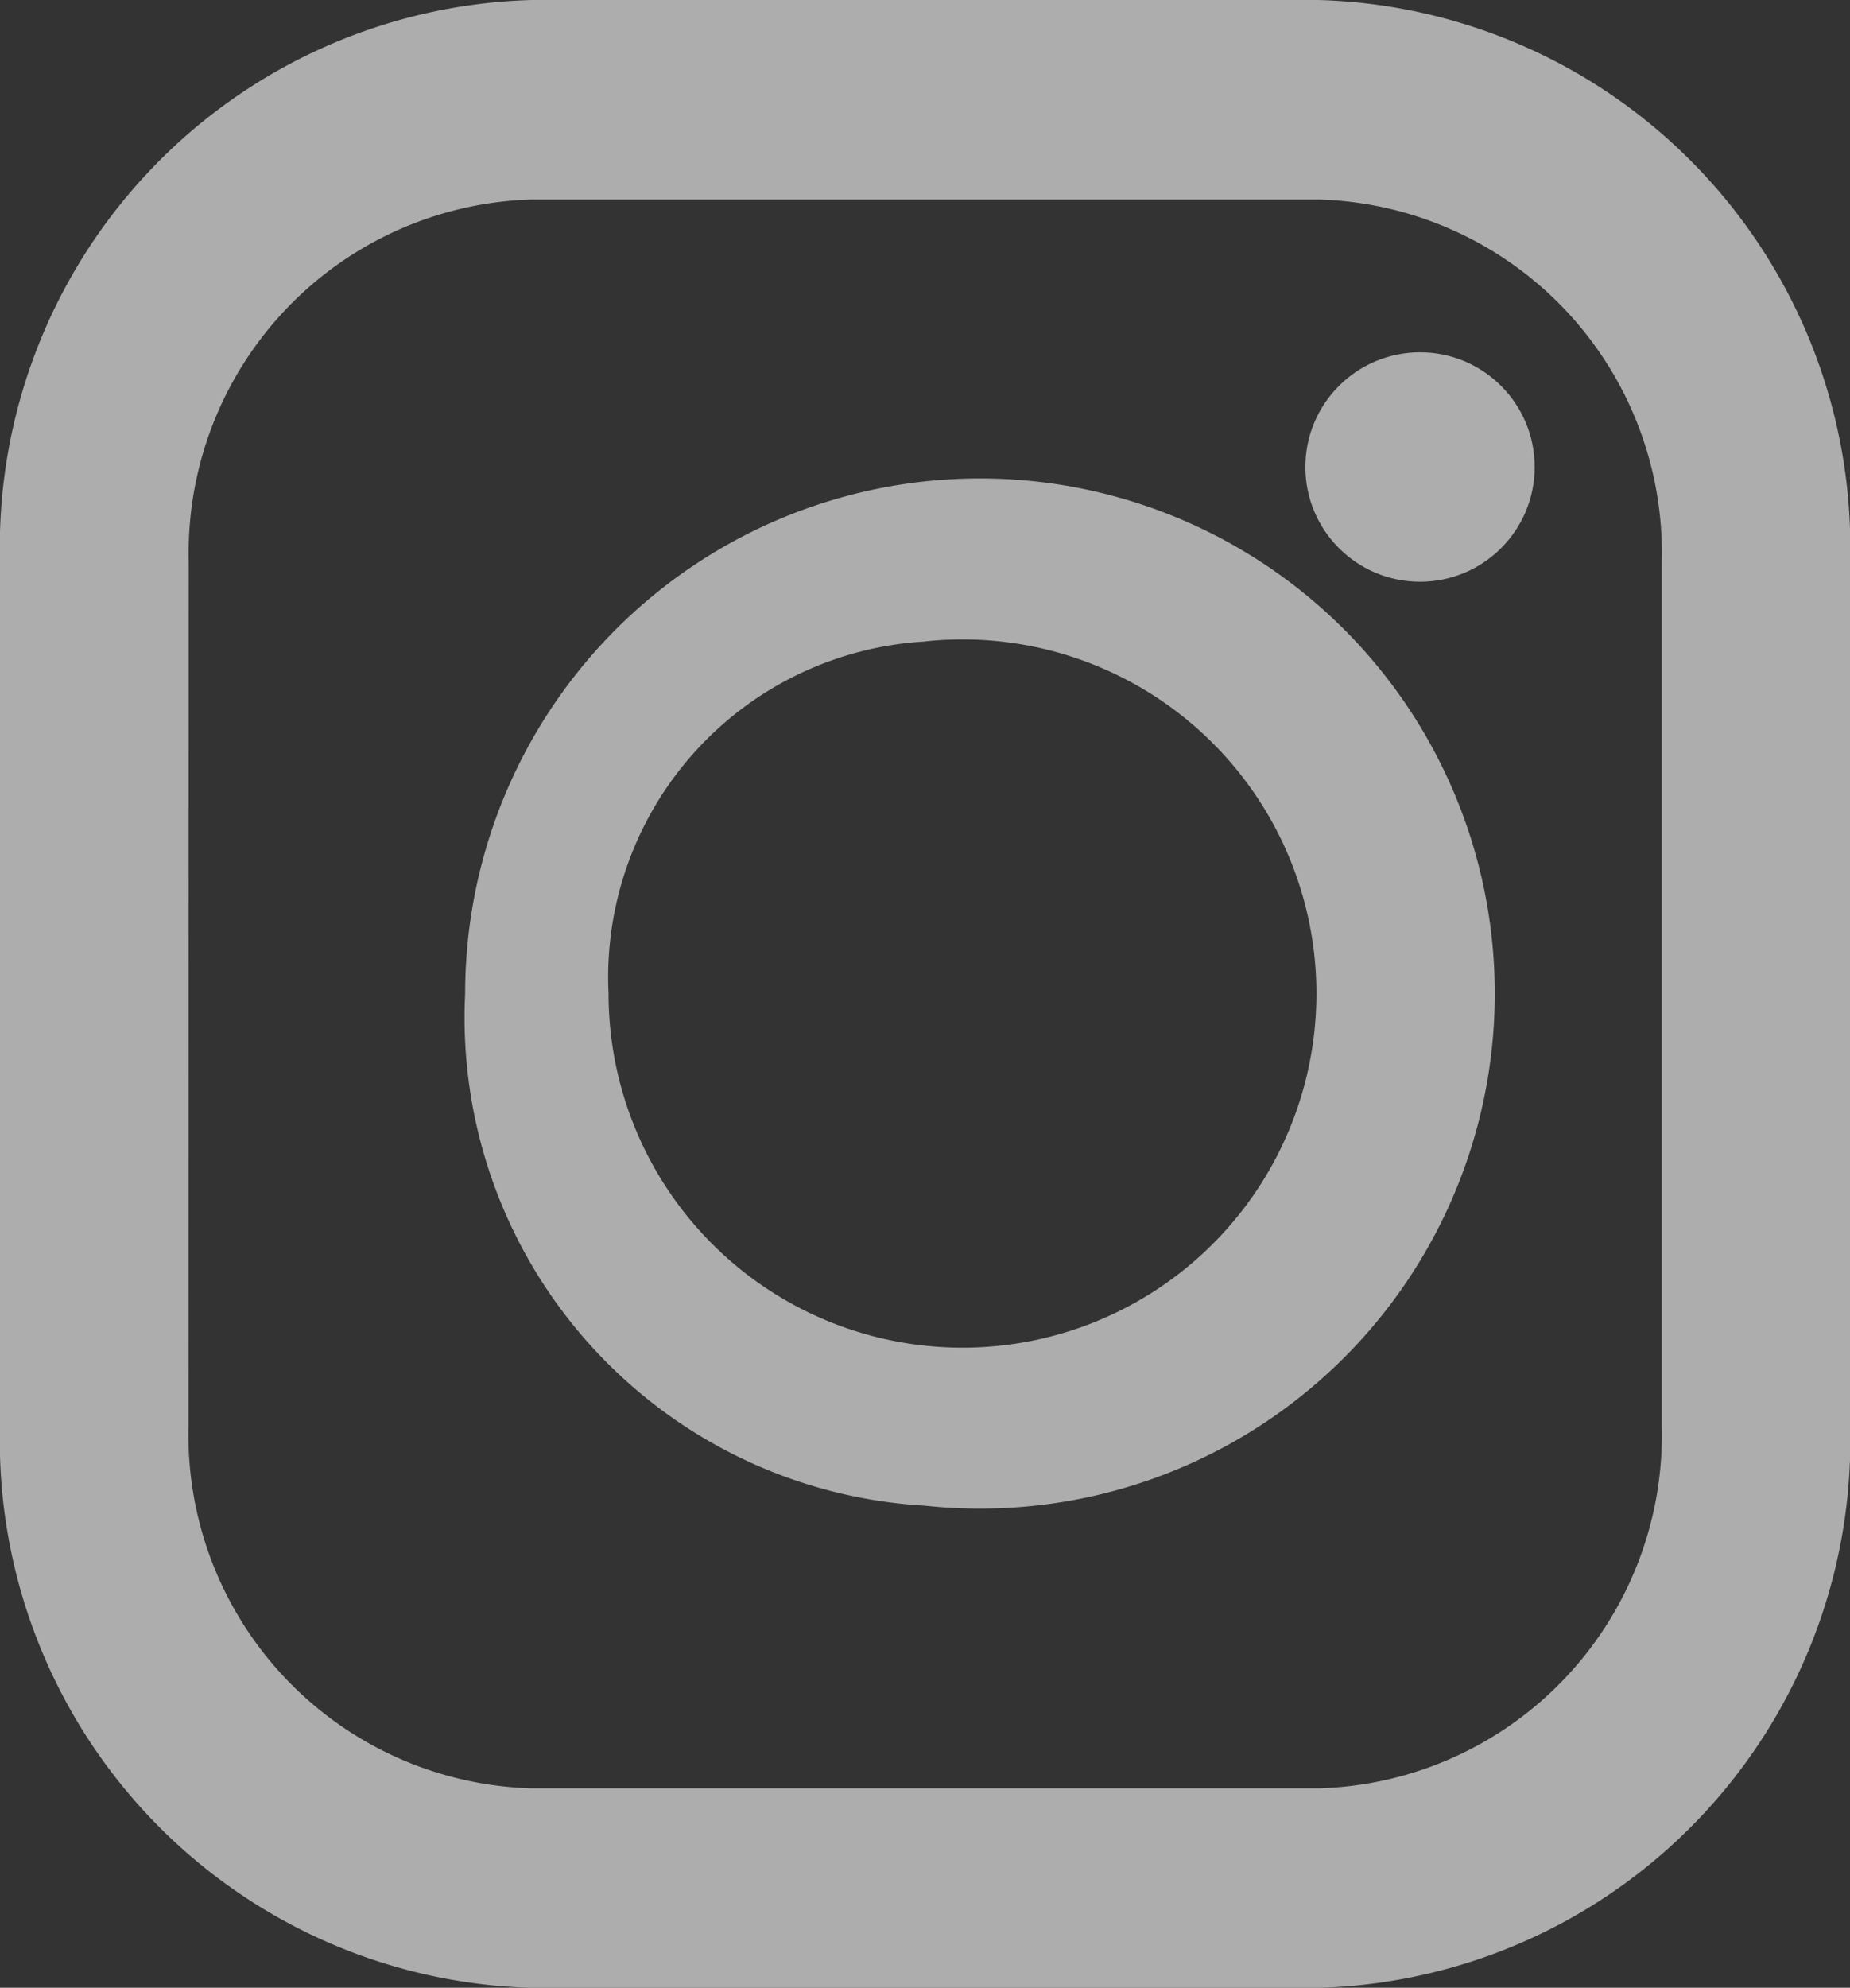
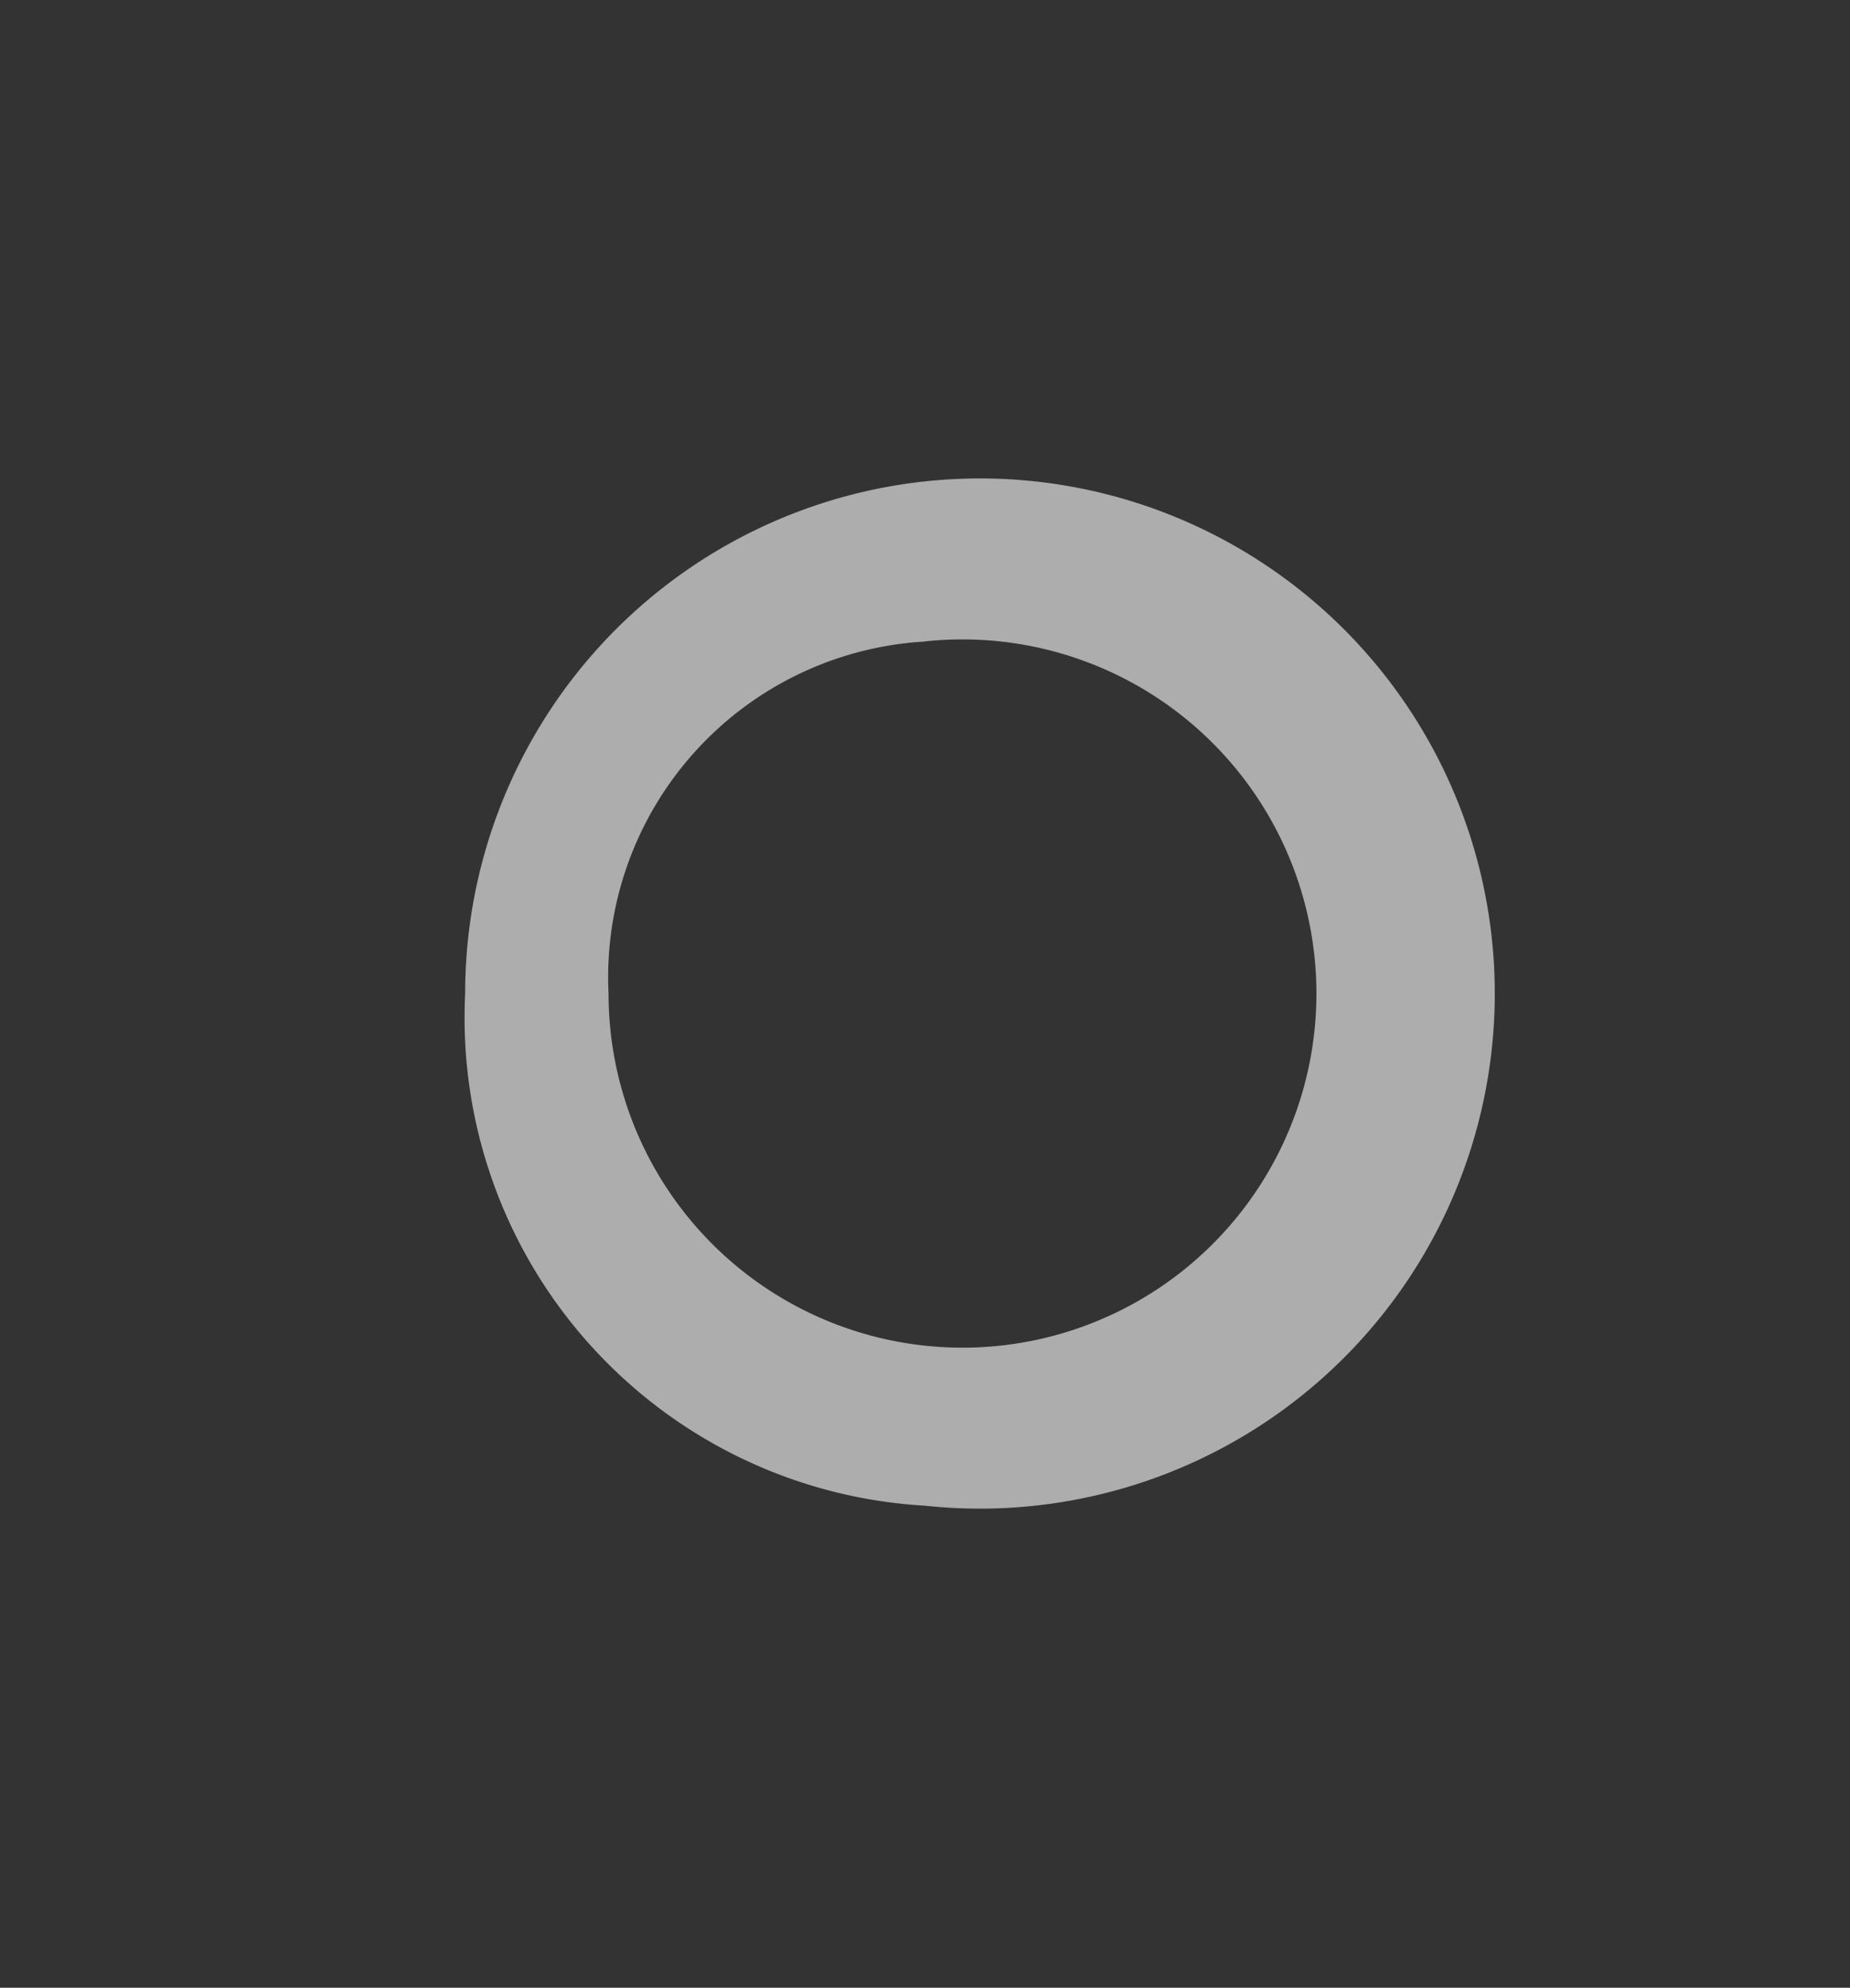
<svg xmlns="http://www.w3.org/2000/svg" width="17.249" height="18.523" viewBox="0 0 17.249 18.523">
  <rect x="0" y="0" width="17.249" height="18.523" fill="#333333" stroke="none" />
  <g id="icon_insta" opacity="0.599">
-     <path id="パス_1" data-name="パス 1" d="M16.572,0H9.239A5.1,5.1,0,0,0,4.281,5.235v8.054a5.1,5.1,0,0,0,4.958,5.235h7.334a5.1,5.1,0,0,0,4.958-5.235V5.235A5.1,5.1,0,0,0,16.572,0ZM6.041,5.235a3.294,3.294,0,0,1,3.2-3.376h7.334a3.294,3.294,0,0,1,3.2,3.376v8.054a3.294,3.294,0,0,1-3.2,3.376H9.239a3.294,3.294,0,0,1-3.2-3.376Z" transform="translate(-4.281)" fill="#fff" />
    <path id="パス_2" data-name="パス 2" d="M128.437,133.685a4.8,4.8,0,1,0-4.288-4.77A4.554,4.554,0,0,0,128.437,133.685Zm0-8.054a3.3,3.3,0,1,1-2.951,3.283A3.134,3.134,0,0,1,128.437,125.632Z" transform="translate(-119.812 -119.654)" fill="#fff" />
-     <ellipse id="楕円形_1" data-name="楕円形 1" cx="1.069" cy="1.069" rx="1.069" ry="1.069" transform="translate(12.171 3.283)" fill="#fff" />
  </g>
</svg>